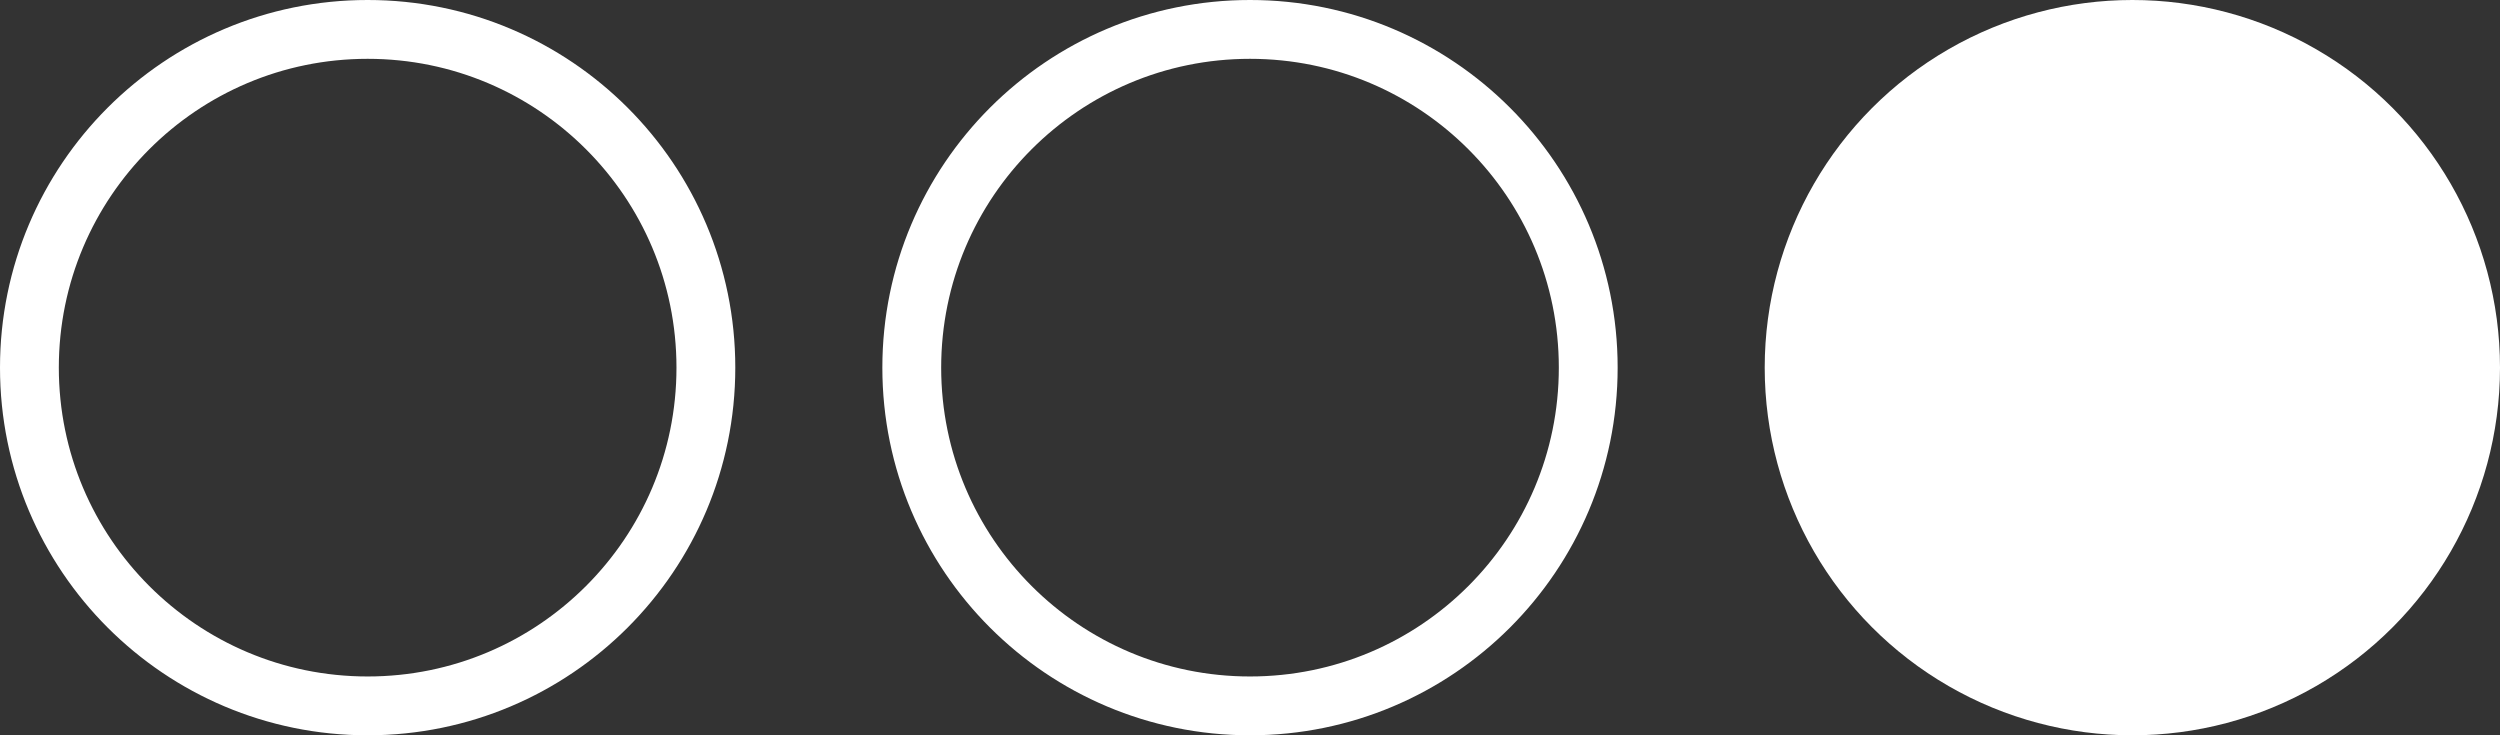
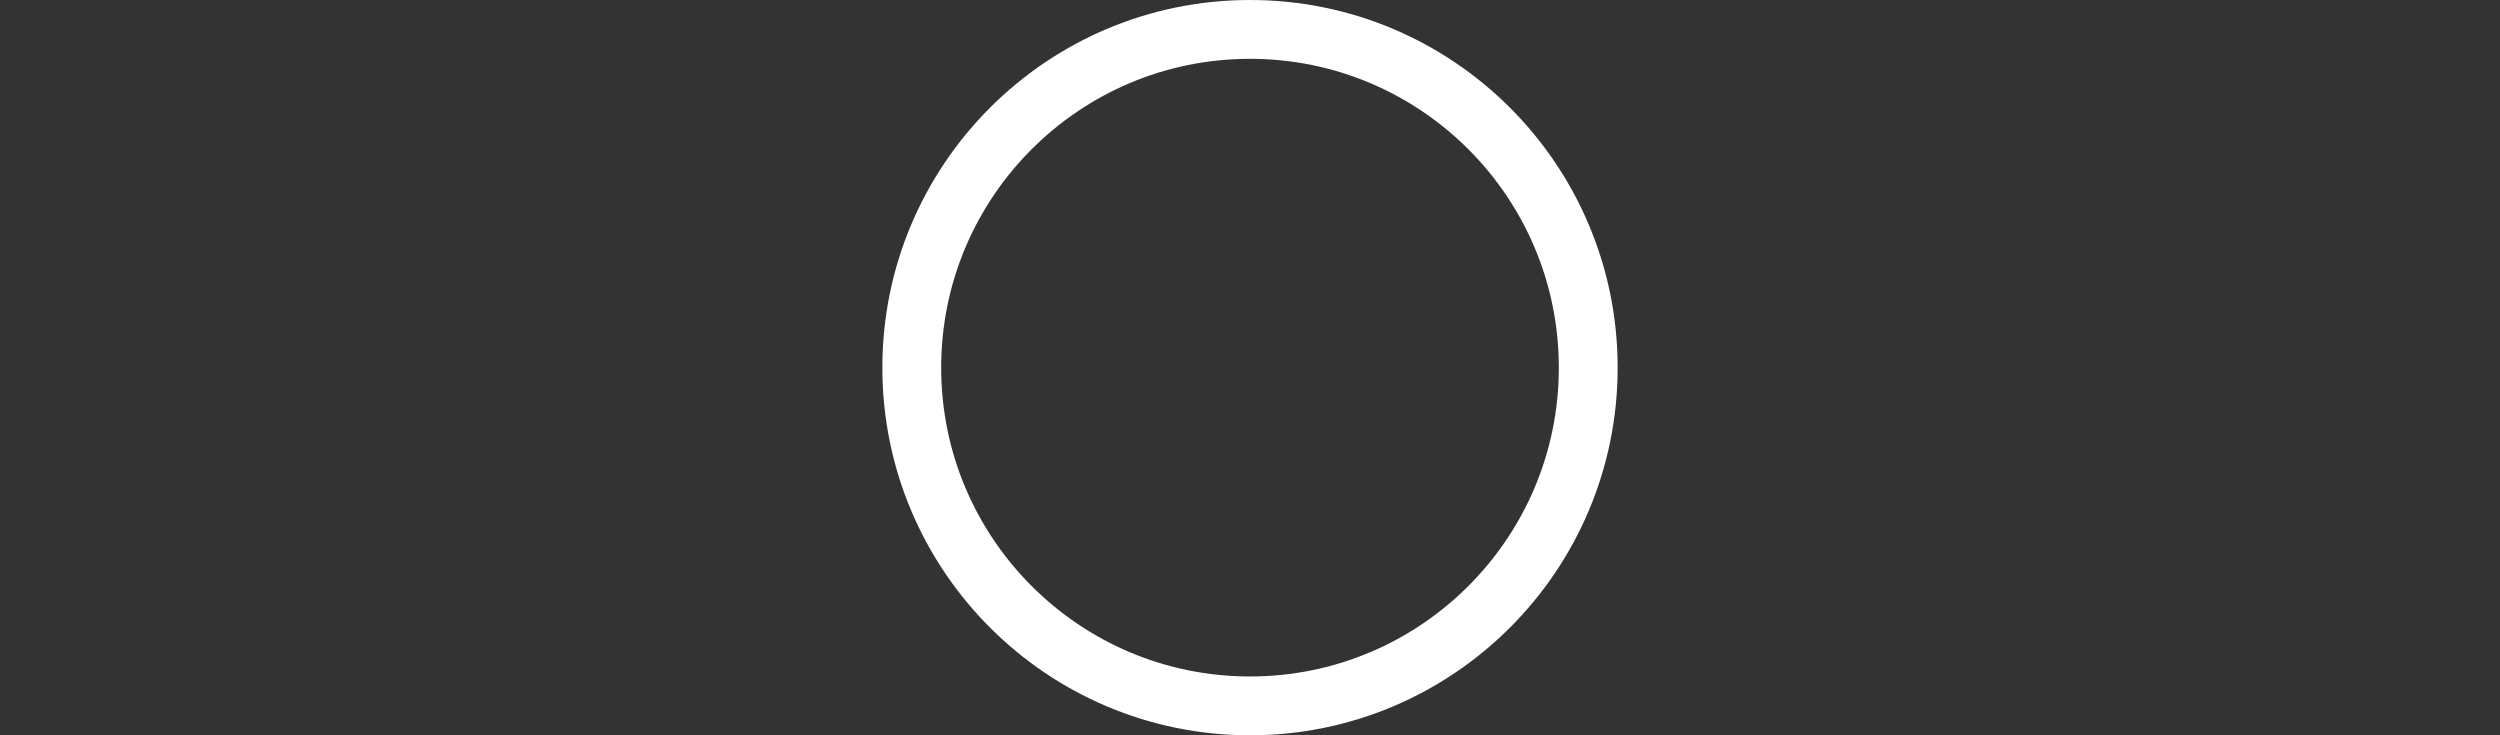
<svg xmlns="http://www.w3.org/2000/svg" width="34" height="10" viewBox="0 0 34 10" fill="none">
  <rect x="0" y="0" width="34" height="10" fill="#333333" stroke="none" />
-   <circle cx="5" cy="5" r="4.6" stroke="white" stroke-width="0.8" />
  <circle cx="17" cy="5" r="4.6" stroke="white" stroke-width="0.8" />
-   <circle cx="29" cy="5" r="5" fill="white" />
</svg>